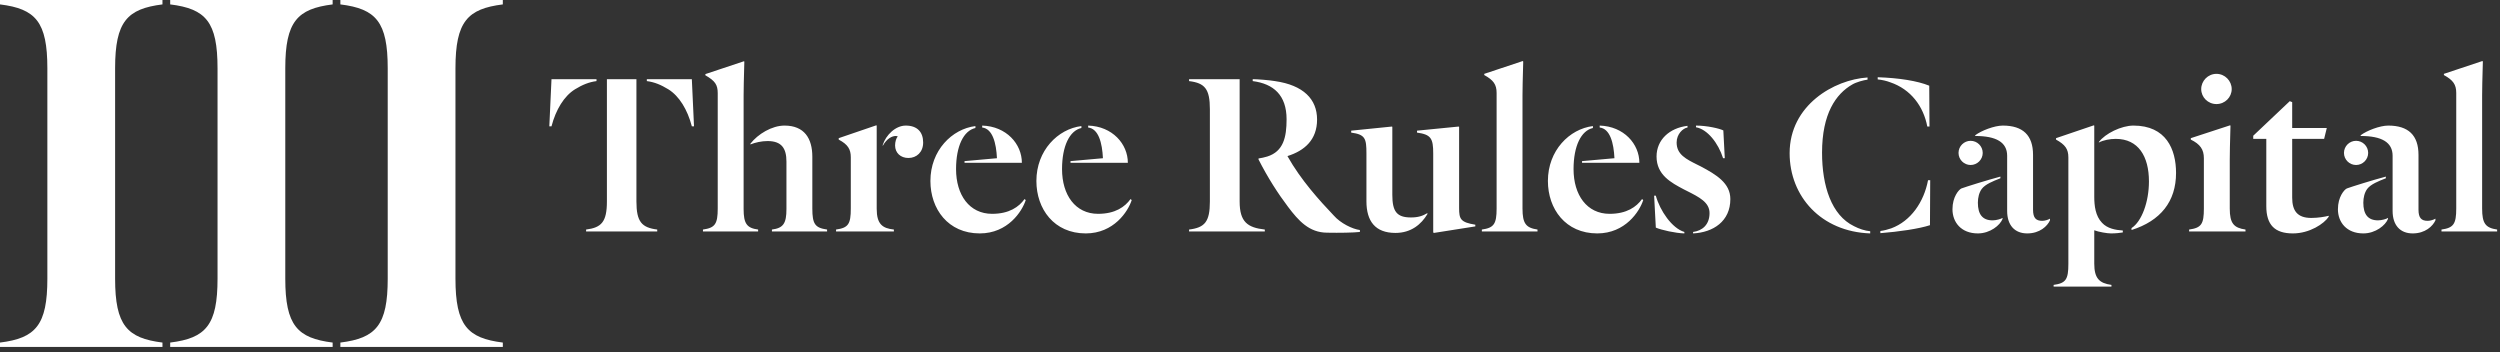
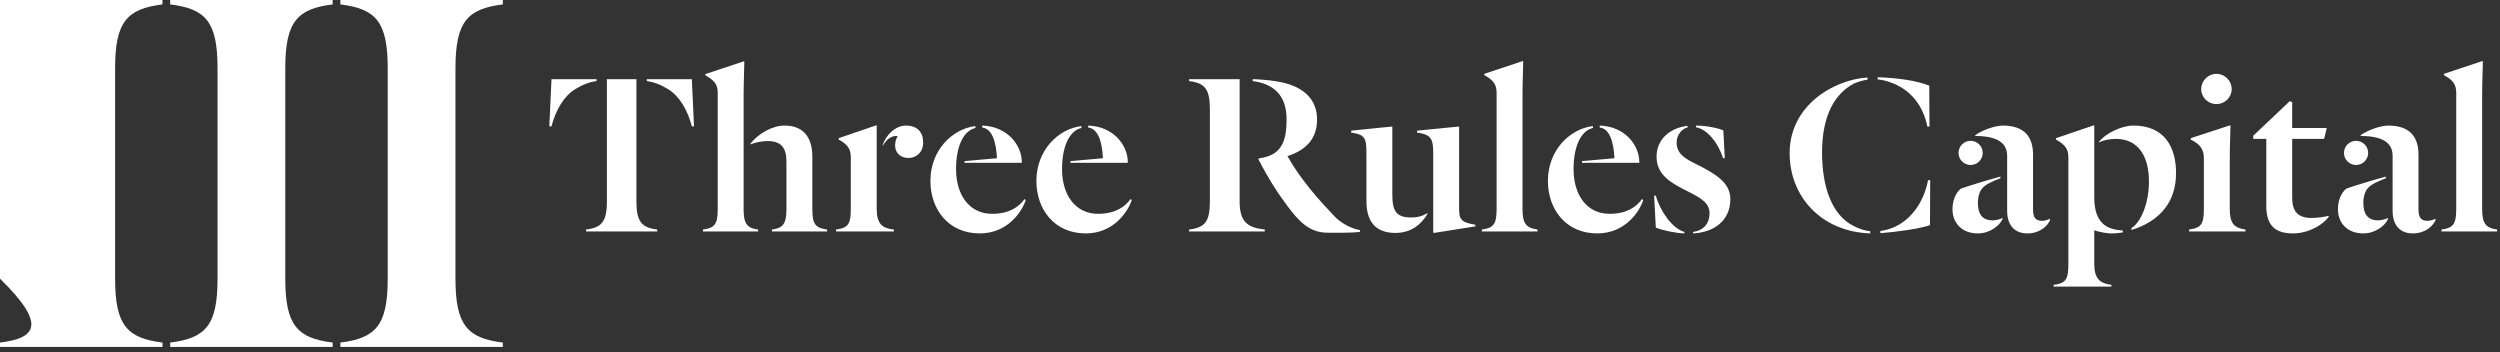
<svg xmlns="http://www.w3.org/2000/svg" width="433" height="61" viewBox="0 0 433 61" fill="none">
  <rect x="0" y="0" width="433" height="61" fill="#333333" stroke="none" />
-   <path fill-rule="evenodd" clip-rule="evenodd" d="M0 0.763C6.2 1.526 8.203 3.816 8.203 11.828V48.266C8.203 56.279 6.2 58.568 0 59.331V60.094H28.139V59.331C22.035 58.568 19.936 56.374 19.936 48.266V11.828C19.936 3.72 22.035 1.526 28.139 0.763V0H0V0.763ZM29.475 0.763C35.675 1.526 37.678 3.816 37.678 11.828V48.266C37.678 56.279 35.675 58.568 29.475 59.331V60.094H57.614V59.331C51.509 58.568 49.411 56.374 49.411 48.266V11.828C49.411 3.72 51.509 1.526 57.614 0.763V0H29.475V0.763ZM67.153 11.828C67.153 3.816 65.15 1.526 58.95 0.763V0H87.089V0.763C80.984 1.526 78.886 3.72 78.886 11.828V48.266C78.886 56.374 80.984 58.568 87.089 59.331V60.094H58.95V59.331C65.15 58.568 67.153 56.279 67.153 48.266V11.828ZM99.584 15.47C100.883 14.675 102.015 14.214 103.314 14.047V13.712H95.519L95.142 21.877H95.519C96.273 18.988 97.698 16.643 99.584 15.47ZM113.833 39.757C111.151 39.422 110.229 38.417 110.229 34.9V13.712H105.116V34.9C105.116 38.459 104.152 39.422 101.512 39.757V40.092H113.833V39.757ZM119.826 13.712H112.031V14.047C113.33 14.214 114.461 14.675 115.76 15.47C117.646 16.643 119.071 18.988 119.826 21.877H120.203L119.826 13.712ZM131.308 39.757C129.339 39.505 128.794 38.71 128.794 36.197V16.517C128.794 15.268 128.841 13.578 128.882 12.087C128.896 11.578 128.909 11.092 128.92 10.655L128.836 10.613L122.172 12.832V13.042C123.849 14.005 124.31 14.675 124.31 16.14V36.114C124.31 38.794 123.849 39.464 121.753 39.757V40.092H131.308V39.757ZM132.943 24.431C135.374 24.431 136.212 25.687 136.212 27.99V36.197C136.212 38.71 135.667 39.505 133.697 39.757V40.092H143.252V39.757C141.157 39.464 140.696 38.794 140.696 36.114V27.153C140.696 23.971 139.313 21.751 135.876 21.751C133.697 21.751 131.267 23.217 129.967 24.892V25.017C130.806 24.682 131.895 24.431 132.943 24.431ZM154.819 39.757C152.849 39.547 151.844 38.836 151.844 36.156V21.751L151.76 21.709L145.264 23.929V24.18C146.856 25.017 147.359 25.855 147.359 27.237V36.114C147.359 38.794 146.94 39.464 144.803 39.757V40.092H154.819V39.757ZM155.49 23.636C155.238 23.887 155.029 24.557 155.029 25.185C155.029 26.483 155.992 27.362 157.334 27.362C158.758 27.362 159.89 26.357 159.89 24.682C159.89 22.882 158.884 21.751 156.873 21.751C155.112 21.751 153.436 23.384 152.891 25.101V25.269C153.604 23.971 154.526 23.552 155.154 23.552C155.28 23.552 155.448 23.594 155.49 23.636ZM165.589 29.288C165.589 25.311 166.889 22.631 168.942 22.17V21.835C164.877 22.337 161.147 26.064 161.147 31.34C161.147 36.197 164.206 40.427 169.696 40.427C174.558 40.427 177.03 36.616 177.659 34.648L177.45 34.481C176.486 35.821 174.809 37.035 171.834 37.035C167.894 37.035 165.589 33.769 165.589 29.288ZM167.056 27.907V28.2H176.989C176.989 24.934 174.306 21.877 170.116 21.751V22.086C171.918 22.296 172.546 24.766 172.672 27.404L167.056 27.907ZM183.945 29.288C183.945 25.311 185.244 22.631 187.298 22.17V21.835C183.233 22.337 179.503 26.064 179.503 31.34C179.503 36.197 182.562 40.427 188.052 40.427C192.914 40.427 195.386 36.616 196.015 34.648L195.805 34.481C194.841 35.821 193.165 37.035 190.19 37.035C186.25 37.035 183.945 33.769 183.945 29.288ZM185.412 27.907V28.2H195.344C195.344 24.934 192.662 21.877 188.471 21.751V22.086C190.273 22.296 190.902 24.766 191.028 27.404L185.412 27.907ZM219.064 39.757C216.089 39.422 214.706 38.459 214.706 34.9V13.712H205.947V14.047C208.671 14.382 209.551 15.386 209.551 18.904V34.9C209.551 38.417 208.671 39.422 205.947 39.757V40.092H219.064V39.757ZM217.975 27.446V27.613C219.567 30.754 221.369 33.559 223.088 35.821C224.89 38.208 226.734 40.301 229.877 40.301C231.972 40.343 234.403 40.301 235.534 40.175V39.84C234.235 39.673 232.182 38.668 231.008 37.328C228.536 34.732 225.309 31.173 223.004 27.069V27.027C225.937 26.106 228.117 24.222 228.117 20.704C228.117 17.187 225.77 14.758 220.825 14.047C219.903 13.879 217.723 13.712 216.969 13.712V14.047C220.573 14.507 222.836 16.475 222.836 20.663C222.836 23.761 222.291 26.232 219.484 27.111C218.939 27.279 218.52 27.362 217.975 27.446ZM234.026 22.966C236.456 23.301 236.666 23.971 236.666 26.567V34.858C236.666 38.291 238.175 40.343 241.695 40.343C244.419 40.343 246.179 38.836 247.227 37.077V36.909C246.389 37.412 245.592 37.663 244.377 37.663C241.905 37.663 241.15 36.616 241.15 33.727V21.961L241.066 21.919L234.026 22.631V22.966ZM255.525 38.919C252.968 38.501 252.717 37.956 252.717 36.03V21.961L252.633 21.919L245.425 22.631V22.966C247.855 23.301 248.233 23.971 248.233 26.567V40.259L248.358 40.343L255.525 39.212V38.919ZM257.075 13C258.668 13.879 259.213 14.633 259.213 16.098V36.114C259.213 38.794 258.752 39.464 256.656 39.757V40.092H266.295V39.757C264.284 39.464 263.697 38.71 263.697 36.114V16.475C263.697 15.236 263.743 13.584 263.784 12.113C263.798 11.596 263.812 11.101 263.823 10.655L263.739 10.571L257.075 12.79V13ZM272.539 29.288C272.539 25.311 273.839 22.631 275.892 22.17V21.835C271.827 22.337 268.097 26.064 268.097 31.34C268.097 36.197 271.157 40.427 276.647 40.427C281.508 40.427 283.98 36.616 284.609 34.648L284.4 34.481C283.436 35.821 281.759 37.035 278.784 37.035C274.844 37.035 272.539 33.769 272.539 29.288ZM274.006 27.907V28.2H283.939C283.939 24.934 281.256 21.877 277.066 21.751V22.086C278.868 22.296 279.496 24.766 279.622 27.404L274.006 27.907ZM286.788 39.422C287.752 39.84 290.183 40.385 291.733 40.427V40.175C289.596 39.547 287.501 36.491 286.788 33.895H286.495L286.788 39.422ZM290.392 24.682C290.392 23.217 291.482 22.212 292.278 22.086V21.793C289.135 22.17 286.914 24.222 286.914 27.111C286.914 30.293 289.429 31.633 291.65 32.806C291.82 32.892 291.989 32.977 292.155 33.061C294.321 34.151 296.092 35.043 296.092 36.909C296.092 38.919 294.835 39.966 293.242 40.175V40.427C296.721 40.259 299.696 38.333 299.696 34.481C299.696 31.717 297.265 30.252 294.583 28.828C294.427 28.75 294.272 28.673 294.121 28.598C291.999 27.548 290.392 26.754 290.392 24.682ZM298.481 22.589C297.81 22.254 295.673 21.751 293.745 21.751V22.044C295.715 22.379 297.601 24.766 298.439 27.404H298.732L298.481 22.589ZM309.964 26.525C309.964 34.02 315.412 40.134 323.919 40.427V40.05C322.997 39.966 321.991 39.631 321.111 39.171C317.214 37.286 315.579 32.22 315.579 26.441C315.579 19.7 317.968 16.266 320.818 14.633C321.53 14.214 322.788 13.879 323.458 13.795V13.418C317.633 13.795 309.964 18.234 309.964 26.525ZM327.397 14.256C330.96 15.47 333.139 18.401 333.809 21.919H334.187L334.145 14.842C332.091 14.005 328.906 13.502 325.218 13.377V13.754C326.014 13.837 326.727 14.005 327.397 14.256ZM334.27 39.003L334.312 31.215H333.935C333.223 34.983 330.96 38.291 327.565 39.547C326.978 39.757 326.308 39.924 325.679 40.008V40.385C328.864 40.134 332.343 39.631 334.27 39.003ZM346.843 37.914V37.747C346.591 37.914 345.753 38.166 345.125 38.166C343.365 38.166 342.568 37.119 342.568 35.109C342.568 34.23 342.778 33.35 343.239 32.722C343.852 31.905 345.224 31.366 346.381 30.913L346.466 30.88V30.587C344.245 31.173 340.515 32.345 339.719 32.638C339.258 32.848 338.168 34.104 338.168 36.239C338.168 38.501 339.677 40.427 342.568 40.427C344.706 40.427 346.424 39.003 346.843 37.914ZM343.406 26.483C343.406 25.311 342.443 24.389 341.311 24.389C340.18 24.389 339.216 25.311 339.216 26.483C339.216 27.655 340.18 28.577 341.311 28.577C342.443 28.577 343.406 27.655 343.406 26.483ZM346.885 21.751C345.418 21.751 343.155 22.631 342.107 23.426V23.552C345.753 23.552 347.639 24.64 347.639 26.985V36.532C347.639 39.003 348.938 40.427 351.118 40.427C353.297 40.427 354.596 39.171 355.057 38.166V37.873C354.722 38.082 354.135 38.249 353.716 38.249C352.626 38.249 352.123 37.747 352.123 36.323V26.818C352.123 23.426 350.363 21.751 346.885 21.751ZM362.726 39.882C363.481 40.175 364.947 40.427 365.618 40.427C366.456 40.427 367.21 40.343 367.671 40.259V39.924C366.414 39.84 364.989 39.589 364.067 38.584C362.936 37.412 362.726 35.653 362.726 34.062V21.751L362.642 21.709L356.105 23.929V24.18C357.697 25.059 358.242 25.813 358.242 27.279V45.703C358.242 48.383 357.823 49.053 355.686 49.346V49.639H365.702V49.346C363.606 49.053 362.726 48.215 362.726 45.661V39.882ZM372.197 31.424C372.197 34.983 370.94 38.375 369.18 39.505V39.84C374.209 38.249 376.891 34.9 376.891 29.958C376.891 25.855 375.173 21.751 369.515 21.751C367.42 21.751 364.612 23.133 363.522 24.599V24.682C364.319 24.264 365.45 24.054 366.456 24.054C370.353 24.054 372.197 27.069 372.197 31.424ZM379.448 24.18C381.082 24.976 381.711 25.897 381.711 27.404V36.114C381.711 38.794 381.292 39.464 379.154 39.757V40.092H388.919V39.757C386.907 39.464 386.195 38.71 386.195 36.114V27.613C386.195 26.365 386.241 24.675 386.282 23.185C386.296 22.675 386.31 22.189 386.321 21.751L386.237 21.709L379.448 23.929V24.18ZM386.53 15.428C386.53 14.005 385.357 12.79 383.89 12.79C382.423 12.79 381.25 14.005 381.25 15.428C381.25 16.852 382.423 18.024 383.89 18.024C385.357 18.024 386.53 16.852 386.53 15.428ZM392.523 24.054V35.695C392.523 38.961 393.99 40.427 397.133 40.427C400.025 40.427 402.539 38.752 403.335 37.538V37.37C402.707 37.538 401.491 37.747 400.318 37.747C397.887 37.747 397.007 36.491 397.007 34.23V24.054H402.539L403 22.17H397.007V17.689L396.588 17.522L390.26 23.51V24.054H392.523ZM413.603 37.914V37.747C413.351 37.914 412.513 38.166 411.885 38.166C410.124 38.166 409.328 37.119 409.328 35.109C409.328 34.23 409.538 33.35 409.999 32.722C410.612 31.905 411.984 31.366 413.141 30.913L413.226 30.88V30.587C411.005 31.173 407.275 32.345 406.478 32.638C406.017 32.848 404.928 34.104 404.928 36.239C404.928 38.501 406.437 40.427 409.328 40.427C411.466 40.427 413.184 39.003 413.603 37.914ZM410.166 26.483C410.166 25.311 409.202 24.389 408.071 24.389C406.939 24.389 405.976 25.311 405.976 26.483C405.976 27.655 406.939 28.577 408.071 28.577C409.202 28.577 410.166 27.655 410.166 26.483ZM413.645 21.751C412.178 21.751 409.915 22.631 408.867 23.426V23.552C412.513 23.552 414.399 24.64 414.399 26.985V36.532C414.399 39.003 415.698 40.427 417.878 40.427C420.057 40.427 421.356 39.171 421.817 38.166V37.873C421.482 38.082 420.895 38.249 420.476 38.249C419.386 38.249 418.883 37.747 418.883 36.323V26.818C418.883 23.426 417.123 21.751 413.645 21.751ZM423.284 13C424.876 13.879 425.421 14.633 425.421 16.098V36.114C425.421 38.794 424.96 39.464 422.865 39.757V40.092H432.504V39.757C430.492 39.464 429.905 38.71 429.905 36.114V16.475C429.905 15.236 429.951 13.585 429.992 12.114C430.006 11.597 430.02 11.102 430.031 10.655L429.947 10.571L423.284 12.79V13Z" fill="white" />
+   <path fill-rule="evenodd" clip-rule="evenodd" d="M0 0.763V48.266C8.203 56.279 6.2 58.568 0 59.331V60.094H28.139V59.331C22.035 58.568 19.936 56.374 19.936 48.266V11.828C19.936 3.72 22.035 1.526 28.139 0.763V0H0V0.763ZM29.475 0.763C35.675 1.526 37.678 3.816 37.678 11.828V48.266C37.678 56.279 35.675 58.568 29.475 59.331V60.094H57.614V59.331C51.509 58.568 49.411 56.374 49.411 48.266V11.828C49.411 3.72 51.509 1.526 57.614 0.763V0H29.475V0.763ZM67.153 11.828C67.153 3.816 65.15 1.526 58.95 0.763V0H87.089V0.763C80.984 1.526 78.886 3.72 78.886 11.828V48.266C78.886 56.374 80.984 58.568 87.089 59.331V60.094H58.95V59.331C65.15 58.568 67.153 56.279 67.153 48.266V11.828ZM99.584 15.47C100.883 14.675 102.015 14.214 103.314 14.047V13.712H95.519L95.142 21.877H95.519C96.273 18.988 97.698 16.643 99.584 15.47ZM113.833 39.757C111.151 39.422 110.229 38.417 110.229 34.9V13.712H105.116V34.9C105.116 38.459 104.152 39.422 101.512 39.757V40.092H113.833V39.757ZM119.826 13.712H112.031V14.047C113.33 14.214 114.461 14.675 115.76 15.47C117.646 16.643 119.071 18.988 119.826 21.877H120.203L119.826 13.712ZM131.308 39.757C129.339 39.505 128.794 38.71 128.794 36.197V16.517C128.794 15.268 128.841 13.578 128.882 12.087C128.896 11.578 128.909 11.092 128.92 10.655L128.836 10.613L122.172 12.832V13.042C123.849 14.005 124.31 14.675 124.31 16.14V36.114C124.31 38.794 123.849 39.464 121.753 39.757V40.092H131.308V39.757ZM132.943 24.431C135.374 24.431 136.212 25.687 136.212 27.99V36.197C136.212 38.71 135.667 39.505 133.697 39.757V40.092H143.252V39.757C141.157 39.464 140.696 38.794 140.696 36.114V27.153C140.696 23.971 139.313 21.751 135.876 21.751C133.697 21.751 131.267 23.217 129.967 24.892V25.017C130.806 24.682 131.895 24.431 132.943 24.431ZM154.819 39.757C152.849 39.547 151.844 38.836 151.844 36.156V21.751L151.76 21.709L145.264 23.929V24.18C146.856 25.017 147.359 25.855 147.359 27.237V36.114C147.359 38.794 146.94 39.464 144.803 39.757V40.092H154.819V39.757ZM155.49 23.636C155.238 23.887 155.029 24.557 155.029 25.185C155.029 26.483 155.992 27.362 157.334 27.362C158.758 27.362 159.89 26.357 159.89 24.682C159.89 22.882 158.884 21.751 156.873 21.751C155.112 21.751 153.436 23.384 152.891 25.101V25.269C153.604 23.971 154.526 23.552 155.154 23.552C155.28 23.552 155.448 23.594 155.49 23.636ZM165.589 29.288C165.589 25.311 166.889 22.631 168.942 22.17V21.835C164.877 22.337 161.147 26.064 161.147 31.34C161.147 36.197 164.206 40.427 169.696 40.427C174.558 40.427 177.03 36.616 177.659 34.648L177.45 34.481C176.486 35.821 174.809 37.035 171.834 37.035C167.894 37.035 165.589 33.769 165.589 29.288ZM167.056 27.907V28.2H176.989C176.989 24.934 174.306 21.877 170.116 21.751V22.086C171.918 22.296 172.546 24.766 172.672 27.404L167.056 27.907ZM183.945 29.288C183.945 25.311 185.244 22.631 187.298 22.17V21.835C183.233 22.337 179.503 26.064 179.503 31.34C179.503 36.197 182.562 40.427 188.052 40.427C192.914 40.427 195.386 36.616 196.015 34.648L195.805 34.481C194.841 35.821 193.165 37.035 190.19 37.035C186.25 37.035 183.945 33.769 183.945 29.288ZM185.412 27.907V28.2H195.344C195.344 24.934 192.662 21.877 188.471 21.751V22.086C190.273 22.296 190.902 24.766 191.028 27.404L185.412 27.907ZM219.064 39.757C216.089 39.422 214.706 38.459 214.706 34.9V13.712H205.947V14.047C208.671 14.382 209.551 15.386 209.551 18.904V34.9C209.551 38.417 208.671 39.422 205.947 39.757V40.092H219.064V39.757ZM217.975 27.446V27.613C219.567 30.754 221.369 33.559 223.088 35.821C224.89 38.208 226.734 40.301 229.877 40.301C231.972 40.343 234.403 40.301 235.534 40.175V39.84C234.235 39.673 232.182 38.668 231.008 37.328C228.536 34.732 225.309 31.173 223.004 27.069V27.027C225.937 26.106 228.117 24.222 228.117 20.704C228.117 17.187 225.77 14.758 220.825 14.047C219.903 13.879 217.723 13.712 216.969 13.712V14.047C220.573 14.507 222.836 16.475 222.836 20.663C222.836 23.761 222.291 26.232 219.484 27.111C218.939 27.279 218.52 27.362 217.975 27.446ZM234.026 22.966C236.456 23.301 236.666 23.971 236.666 26.567V34.858C236.666 38.291 238.175 40.343 241.695 40.343C244.419 40.343 246.179 38.836 247.227 37.077V36.909C246.389 37.412 245.592 37.663 244.377 37.663C241.905 37.663 241.15 36.616 241.15 33.727V21.961L241.066 21.919L234.026 22.631V22.966ZM255.525 38.919C252.968 38.501 252.717 37.956 252.717 36.03V21.961L252.633 21.919L245.425 22.631V22.966C247.855 23.301 248.233 23.971 248.233 26.567V40.259L248.358 40.343L255.525 39.212V38.919ZM257.075 13C258.668 13.879 259.213 14.633 259.213 16.098V36.114C259.213 38.794 258.752 39.464 256.656 39.757V40.092H266.295V39.757C264.284 39.464 263.697 38.71 263.697 36.114V16.475C263.697 15.236 263.743 13.584 263.784 12.113C263.798 11.596 263.812 11.101 263.823 10.655L263.739 10.571L257.075 12.79V13ZM272.539 29.288C272.539 25.311 273.839 22.631 275.892 22.17V21.835C271.827 22.337 268.097 26.064 268.097 31.34C268.097 36.197 271.157 40.427 276.647 40.427C281.508 40.427 283.98 36.616 284.609 34.648L284.4 34.481C283.436 35.821 281.759 37.035 278.784 37.035C274.844 37.035 272.539 33.769 272.539 29.288ZM274.006 27.907V28.2H283.939C283.939 24.934 281.256 21.877 277.066 21.751V22.086C278.868 22.296 279.496 24.766 279.622 27.404L274.006 27.907ZM286.788 39.422C287.752 39.84 290.183 40.385 291.733 40.427V40.175C289.596 39.547 287.501 36.491 286.788 33.895H286.495L286.788 39.422ZM290.392 24.682C290.392 23.217 291.482 22.212 292.278 22.086V21.793C289.135 22.17 286.914 24.222 286.914 27.111C286.914 30.293 289.429 31.633 291.65 32.806C291.82 32.892 291.989 32.977 292.155 33.061C294.321 34.151 296.092 35.043 296.092 36.909C296.092 38.919 294.835 39.966 293.242 40.175V40.427C296.721 40.259 299.696 38.333 299.696 34.481C299.696 31.717 297.265 30.252 294.583 28.828C294.427 28.75 294.272 28.673 294.121 28.598C291.999 27.548 290.392 26.754 290.392 24.682ZM298.481 22.589C297.81 22.254 295.673 21.751 293.745 21.751V22.044C295.715 22.379 297.601 24.766 298.439 27.404H298.732L298.481 22.589ZM309.964 26.525C309.964 34.02 315.412 40.134 323.919 40.427V40.05C322.997 39.966 321.991 39.631 321.111 39.171C317.214 37.286 315.579 32.22 315.579 26.441C315.579 19.7 317.968 16.266 320.818 14.633C321.53 14.214 322.788 13.879 323.458 13.795V13.418C317.633 13.795 309.964 18.234 309.964 26.525ZM327.397 14.256C330.96 15.47 333.139 18.401 333.809 21.919H334.187L334.145 14.842C332.091 14.005 328.906 13.502 325.218 13.377V13.754C326.014 13.837 326.727 14.005 327.397 14.256ZM334.27 39.003L334.312 31.215H333.935C333.223 34.983 330.96 38.291 327.565 39.547C326.978 39.757 326.308 39.924 325.679 40.008V40.385C328.864 40.134 332.343 39.631 334.27 39.003ZM346.843 37.914V37.747C346.591 37.914 345.753 38.166 345.125 38.166C343.365 38.166 342.568 37.119 342.568 35.109C342.568 34.23 342.778 33.35 343.239 32.722C343.852 31.905 345.224 31.366 346.381 30.913L346.466 30.88V30.587C344.245 31.173 340.515 32.345 339.719 32.638C339.258 32.848 338.168 34.104 338.168 36.239C338.168 38.501 339.677 40.427 342.568 40.427C344.706 40.427 346.424 39.003 346.843 37.914ZM343.406 26.483C343.406 25.311 342.443 24.389 341.311 24.389C340.18 24.389 339.216 25.311 339.216 26.483C339.216 27.655 340.18 28.577 341.311 28.577C342.443 28.577 343.406 27.655 343.406 26.483ZM346.885 21.751C345.418 21.751 343.155 22.631 342.107 23.426V23.552C345.753 23.552 347.639 24.64 347.639 26.985V36.532C347.639 39.003 348.938 40.427 351.118 40.427C353.297 40.427 354.596 39.171 355.057 38.166V37.873C354.722 38.082 354.135 38.249 353.716 38.249C352.626 38.249 352.123 37.747 352.123 36.323V26.818C352.123 23.426 350.363 21.751 346.885 21.751ZM362.726 39.882C363.481 40.175 364.947 40.427 365.618 40.427C366.456 40.427 367.21 40.343 367.671 40.259V39.924C366.414 39.84 364.989 39.589 364.067 38.584C362.936 37.412 362.726 35.653 362.726 34.062V21.751L362.642 21.709L356.105 23.929V24.18C357.697 25.059 358.242 25.813 358.242 27.279V45.703C358.242 48.383 357.823 49.053 355.686 49.346V49.639H365.702V49.346C363.606 49.053 362.726 48.215 362.726 45.661V39.882ZM372.197 31.424C372.197 34.983 370.94 38.375 369.18 39.505V39.84C374.209 38.249 376.891 34.9 376.891 29.958C376.891 25.855 375.173 21.751 369.515 21.751C367.42 21.751 364.612 23.133 363.522 24.599V24.682C364.319 24.264 365.45 24.054 366.456 24.054C370.353 24.054 372.197 27.069 372.197 31.424ZM379.448 24.18C381.082 24.976 381.711 25.897 381.711 27.404V36.114C381.711 38.794 381.292 39.464 379.154 39.757V40.092H388.919V39.757C386.907 39.464 386.195 38.71 386.195 36.114V27.613C386.195 26.365 386.241 24.675 386.282 23.185C386.296 22.675 386.31 22.189 386.321 21.751L386.237 21.709L379.448 23.929V24.18ZM386.53 15.428C386.53 14.005 385.357 12.79 383.89 12.79C382.423 12.79 381.25 14.005 381.25 15.428C381.25 16.852 382.423 18.024 383.89 18.024C385.357 18.024 386.53 16.852 386.53 15.428ZM392.523 24.054V35.695C392.523 38.961 393.99 40.427 397.133 40.427C400.025 40.427 402.539 38.752 403.335 37.538V37.37C402.707 37.538 401.491 37.747 400.318 37.747C397.887 37.747 397.007 36.491 397.007 34.23V24.054H402.539L403 22.17H397.007V17.689L396.588 17.522L390.26 23.51V24.054H392.523ZM413.603 37.914V37.747C413.351 37.914 412.513 38.166 411.885 38.166C410.124 38.166 409.328 37.119 409.328 35.109C409.328 34.23 409.538 33.35 409.999 32.722C410.612 31.905 411.984 31.366 413.141 30.913L413.226 30.88V30.587C411.005 31.173 407.275 32.345 406.478 32.638C406.017 32.848 404.928 34.104 404.928 36.239C404.928 38.501 406.437 40.427 409.328 40.427C411.466 40.427 413.184 39.003 413.603 37.914ZM410.166 26.483C410.166 25.311 409.202 24.389 408.071 24.389C406.939 24.389 405.976 25.311 405.976 26.483C405.976 27.655 406.939 28.577 408.071 28.577C409.202 28.577 410.166 27.655 410.166 26.483ZM413.645 21.751C412.178 21.751 409.915 22.631 408.867 23.426V23.552C412.513 23.552 414.399 24.64 414.399 26.985V36.532C414.399 39.003 415.698 40.427 417.878 40.427C420.057 40.427 421.356 39.171 421.817 38.166V37.873C421.482 38.082 420.895 38.249 420.476 38.249C419.386 38.249 418.883 37.747 418.883 36.323V26.818C418.883 23.426 417.123 21.751 413.645 21.751ZM423.284 13C424.876 13.879 425.421 14.633 425.421 16.098V36.114C425.421 38.794 424.96 39.464 422.865 39.757V40.092H432.504V39.757C430.492 39.464 429.905 38.71 429.905 36.114V16.475C429.905 15.236 429.951 13.585 429.992 12.114C430.006 11.597 430.02 11.102 430.031 10.655L429.947 10.571L423.284 12.79V13Z" fill="white" />
</svg>